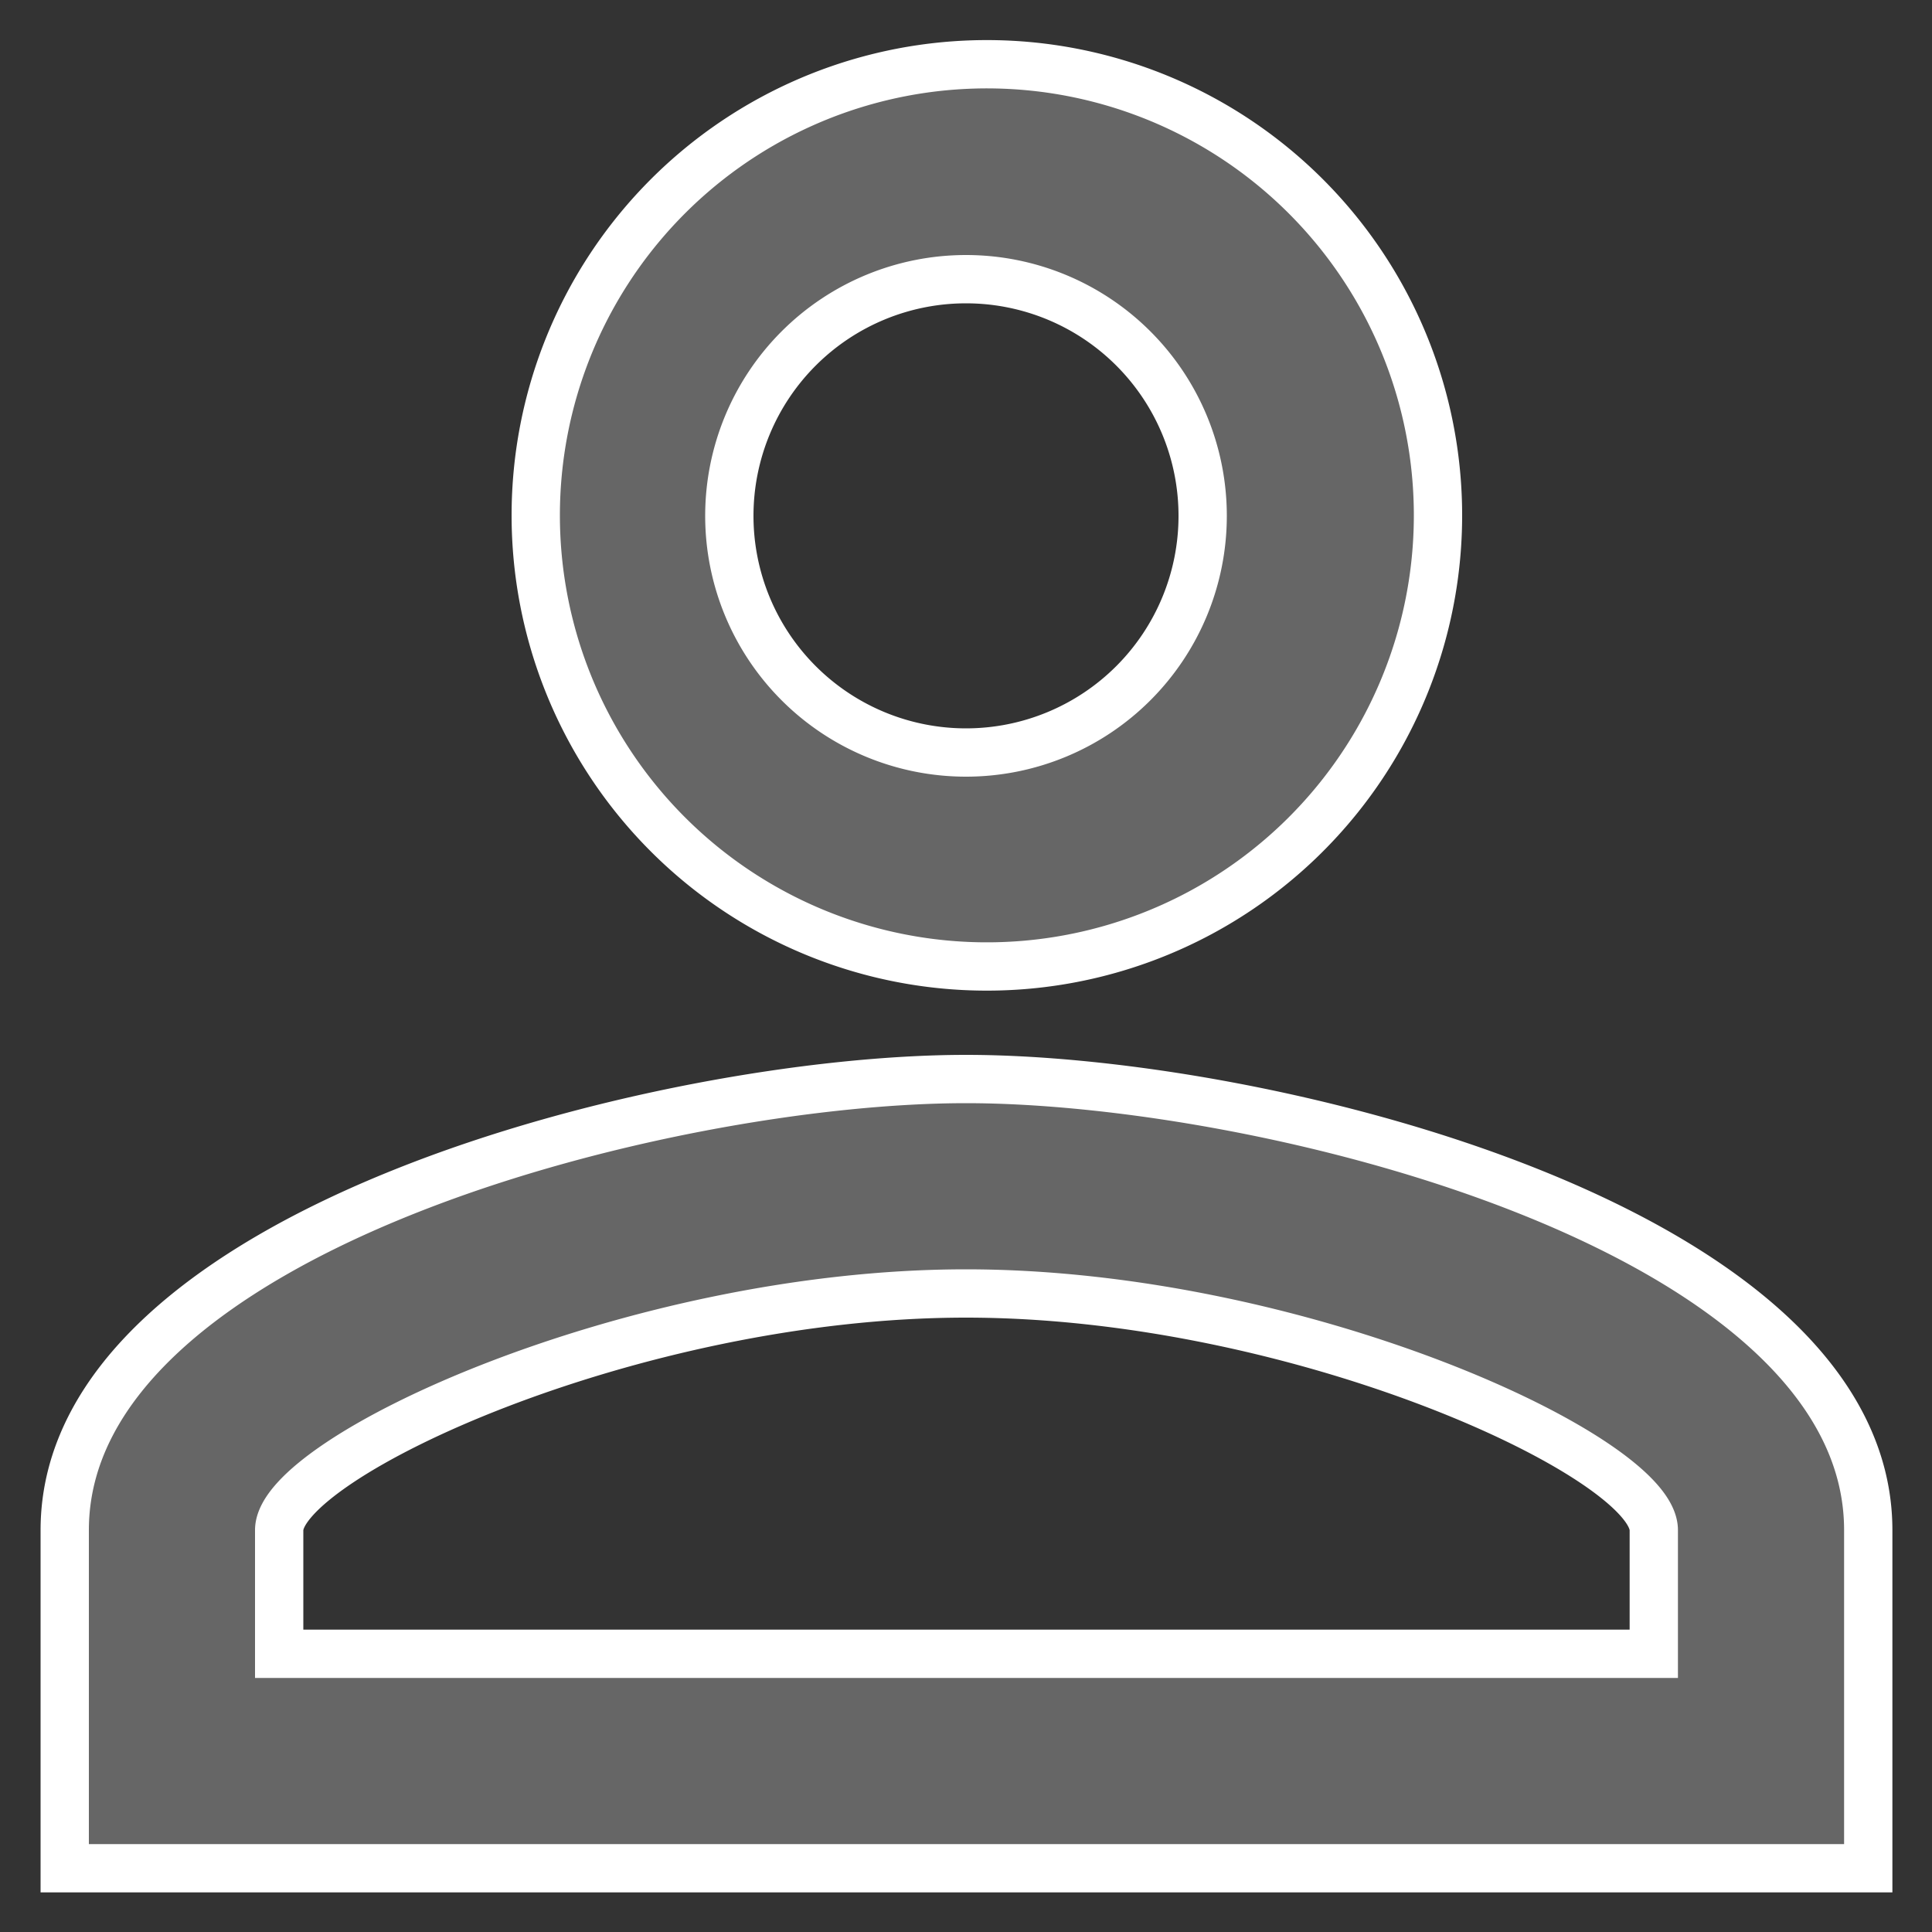
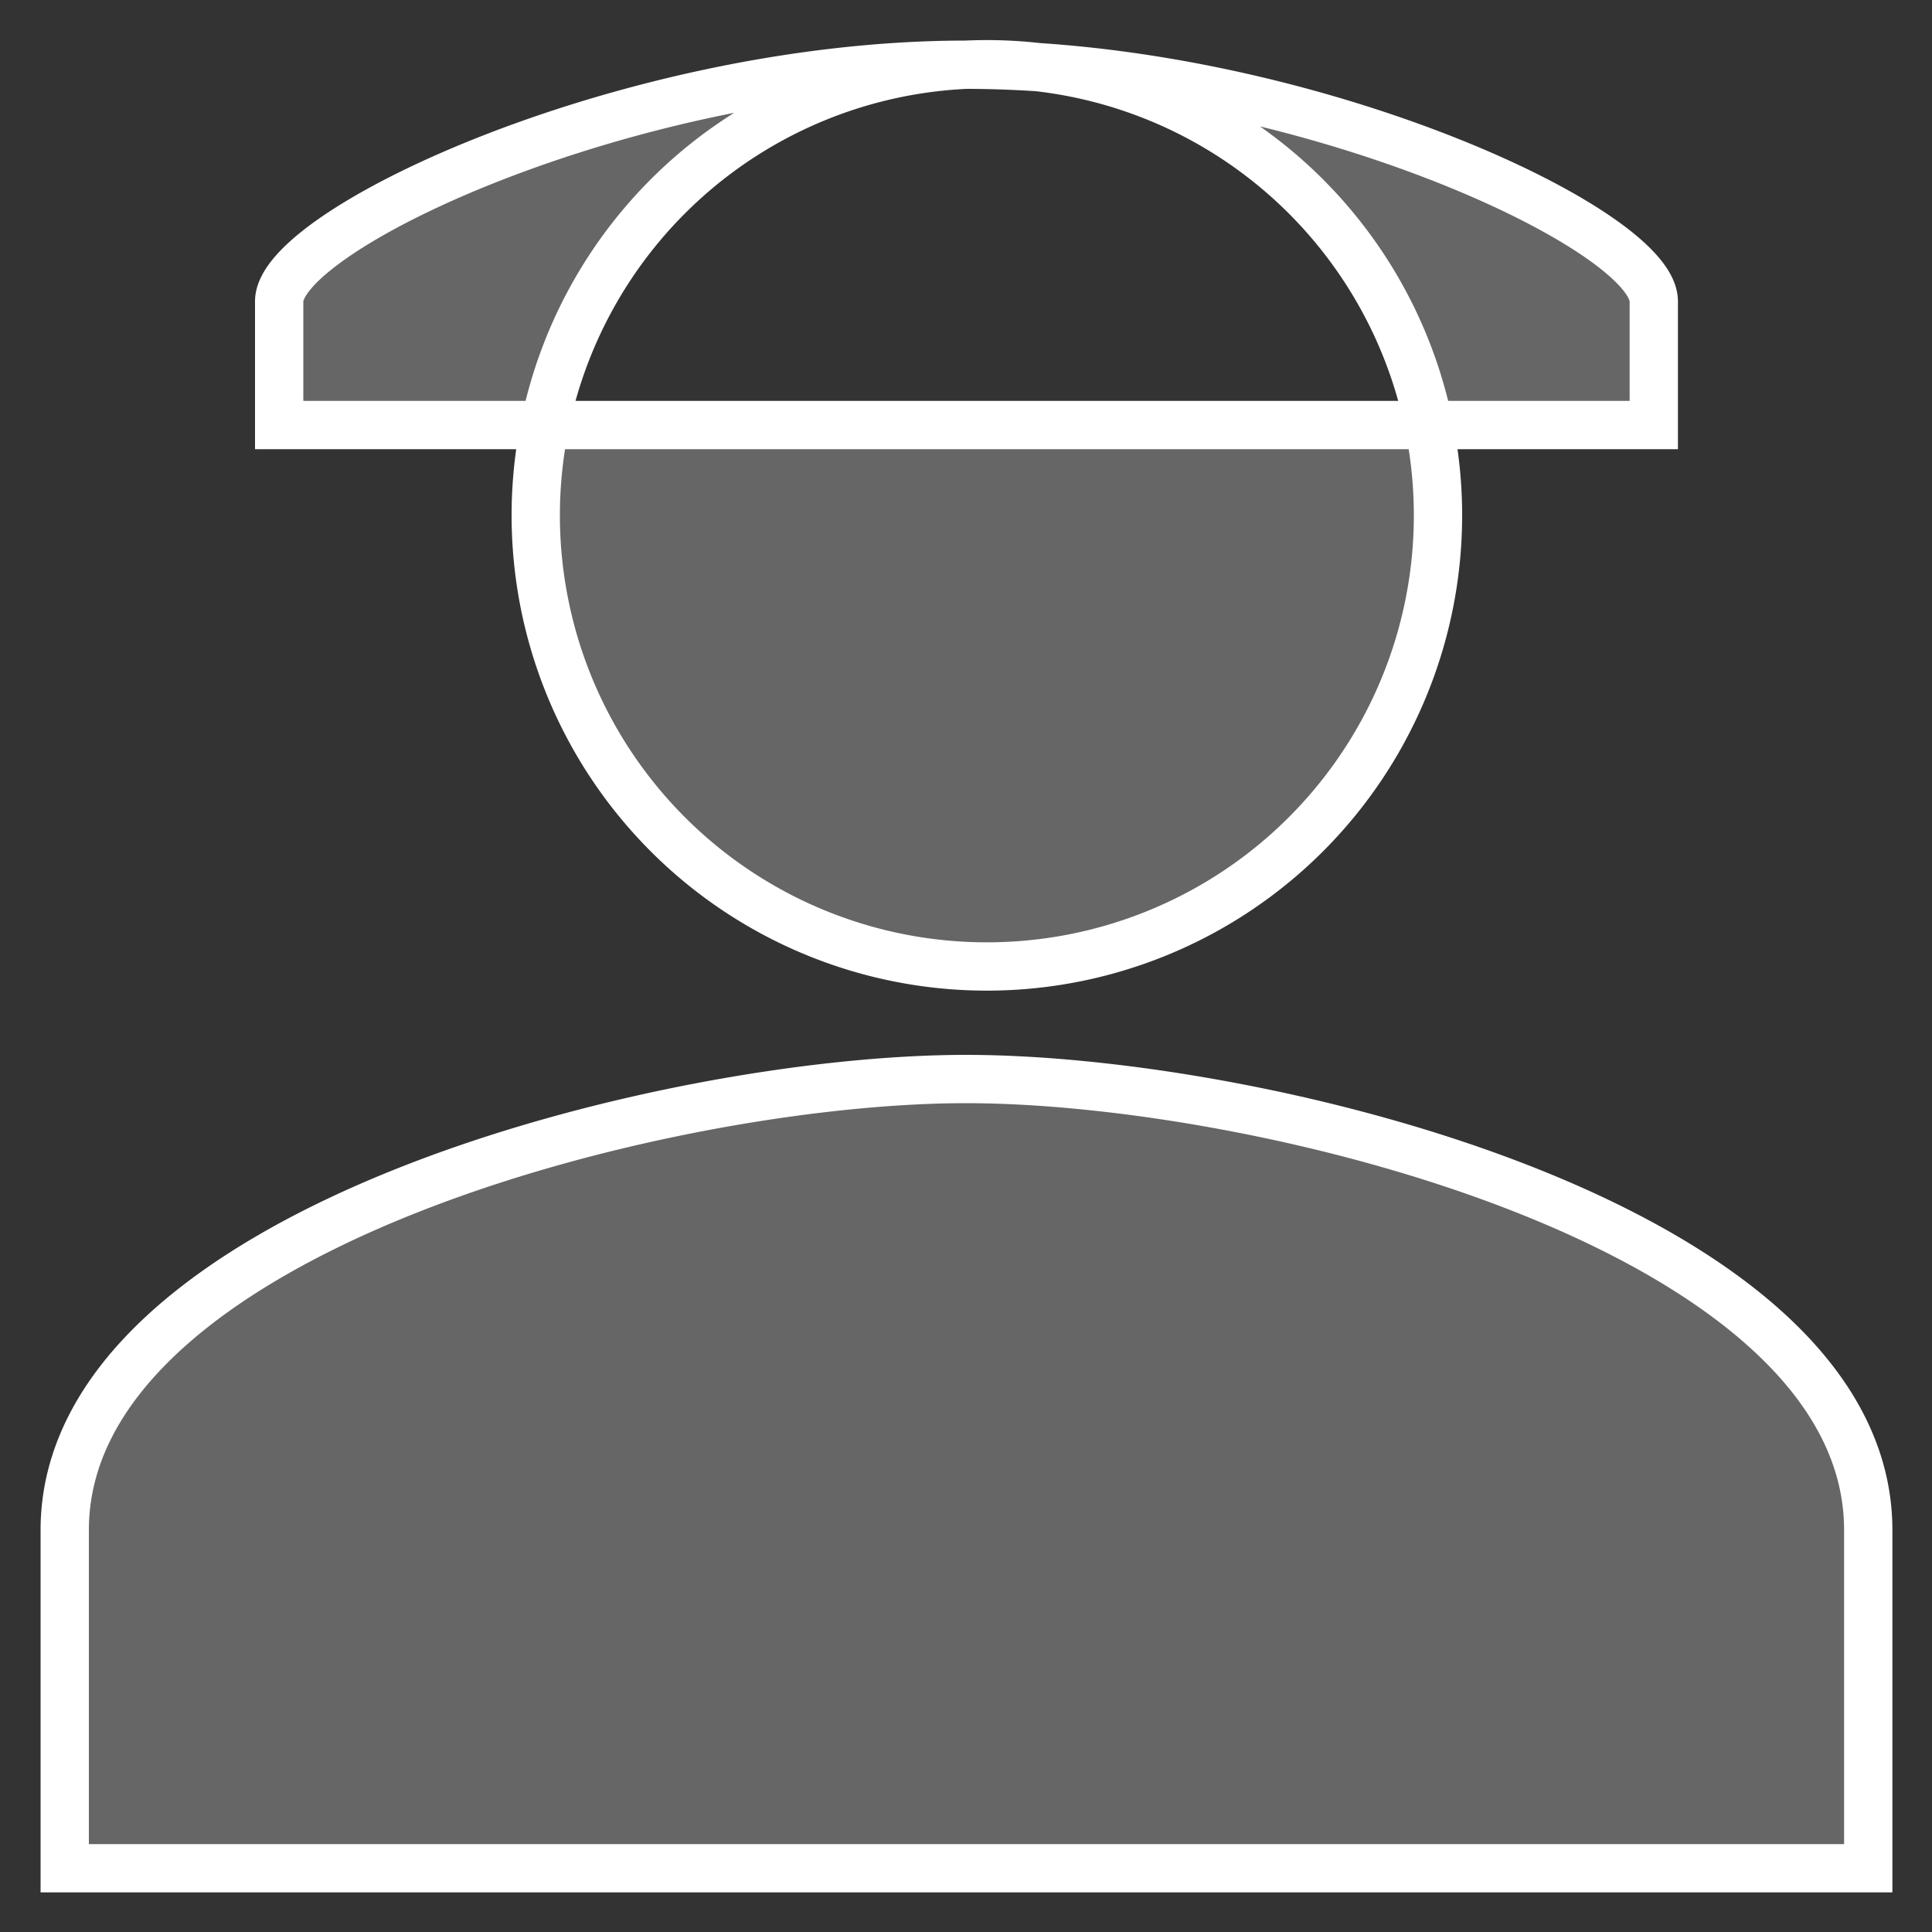
<svg xmlns="http://www.w3.org/2000/svg" xmlns:xlink="http://www.w3.org/1999/xlink" width="20" height="20" viewBox="0 0 20 20">
  <rect x="0" y="0" width="20" height="20" fill="#333333" stroke="none" />
  <defs>
-     <path id="zdona" d="M1474 110.17c3.12 0 9.34 1.56 9.34 4.67v3.5h-18.67v-3.5c0-3.1 6.22-4.67 9.33-4.67zm0-10.5a4.67 4.67 0 1 1 0 9.33 4.67 4.67 0 0 1 0-9.33zm0 12.72c-3.46 0-7.11 1.7-7.11 2.45v1.28h14.23v-1.28c0-.75-3.65-2.45-7.12-2.45zm0-10.5a2.45 2.45 0 1 0 0 4.9 2.45 2.45 0 0 0 0-4.9z" />
+     <path id="zdona" d="M1474 110.17c3.12 0 9.34 1.56 9.34 4.67v3.5h-18.67v-3.5c0-3.1 6.22-4.67 9.33-4.67zm0-10.5a4.67 4.67 0 1 1 0 9.33 4.67 4.67 0 0 1 0-9.33zc-3.46 0-7.11 1.7-7.11 2.45v1.28h14.23v-1.28c0-.75-3.65-2.45-7.12-2.45zm0-10.5a2.45 2.45 0 1 0 0 4.9 2.45 2.45 0 0 0 0-4.9z" />
  </defs>
  <g>
    <g transform="translate(-1464 -99)">
      <use fill="#666" xlink:href="#zdona" />
      <use fill="#fff" fill-opacity="0" stroke="#fff" stroke-miterlimit="50" stroke-width=".5" xlink:href="#zdona" />
    </g>
  </g>
</svg>